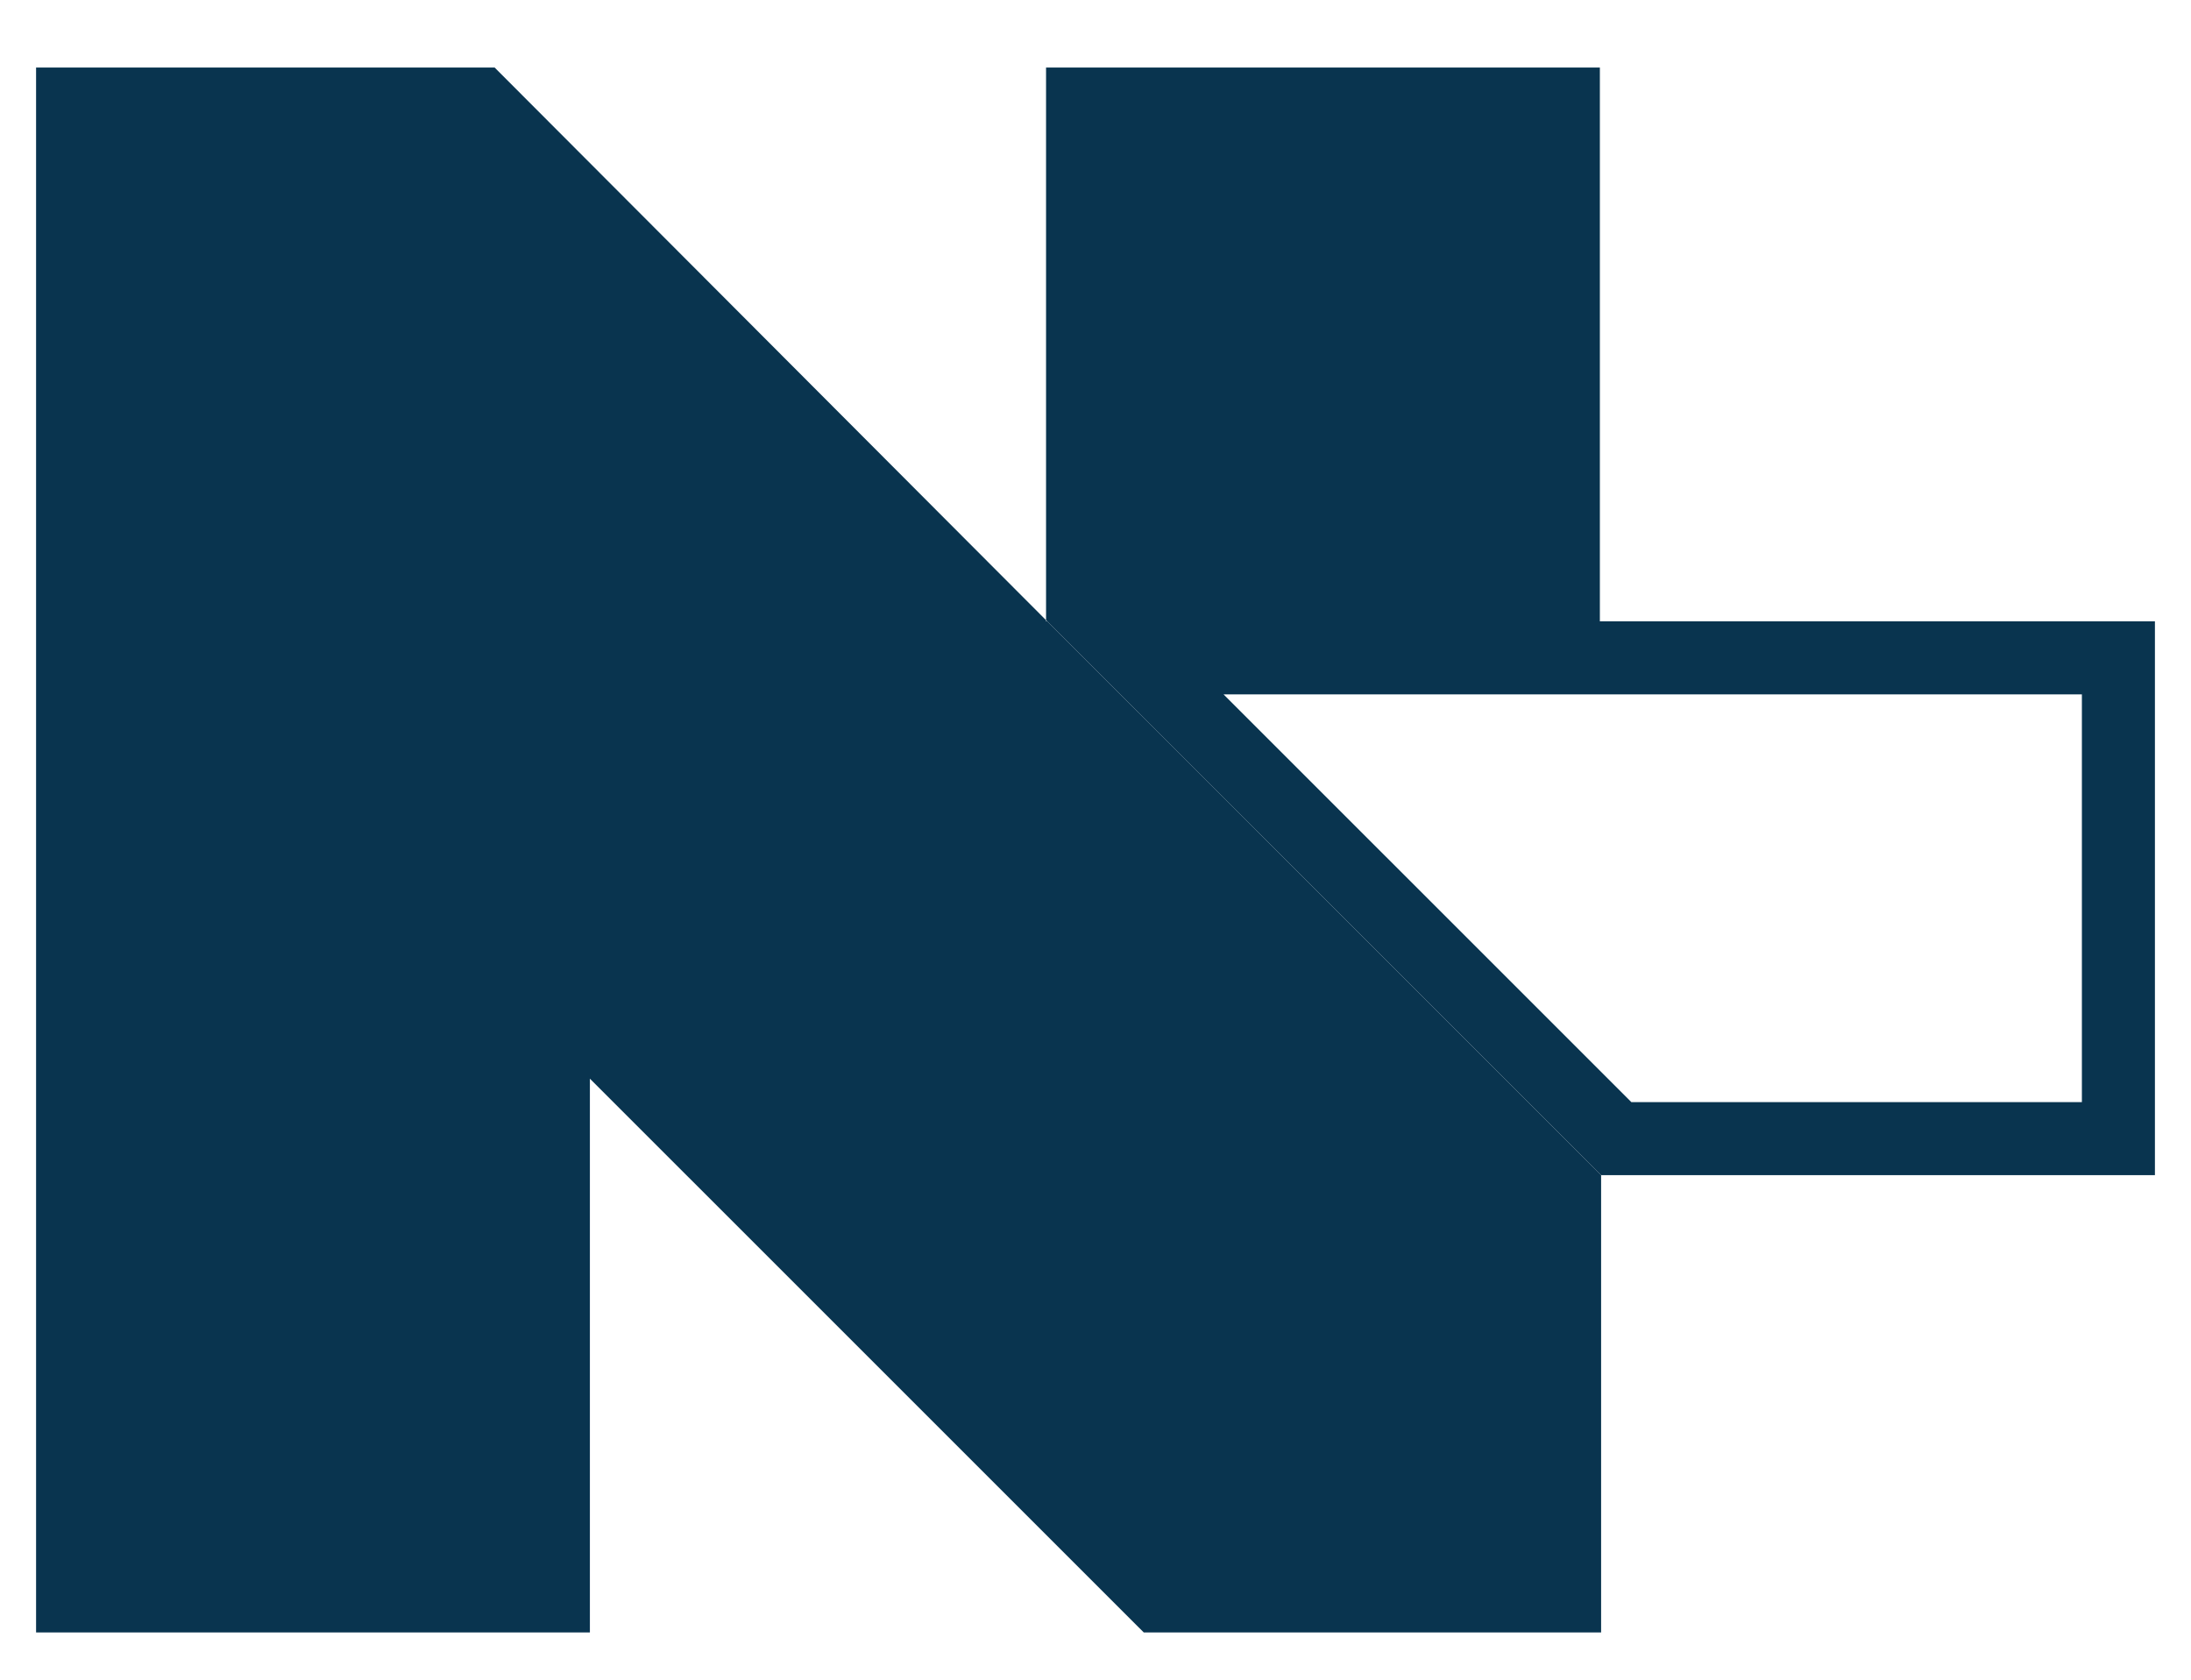
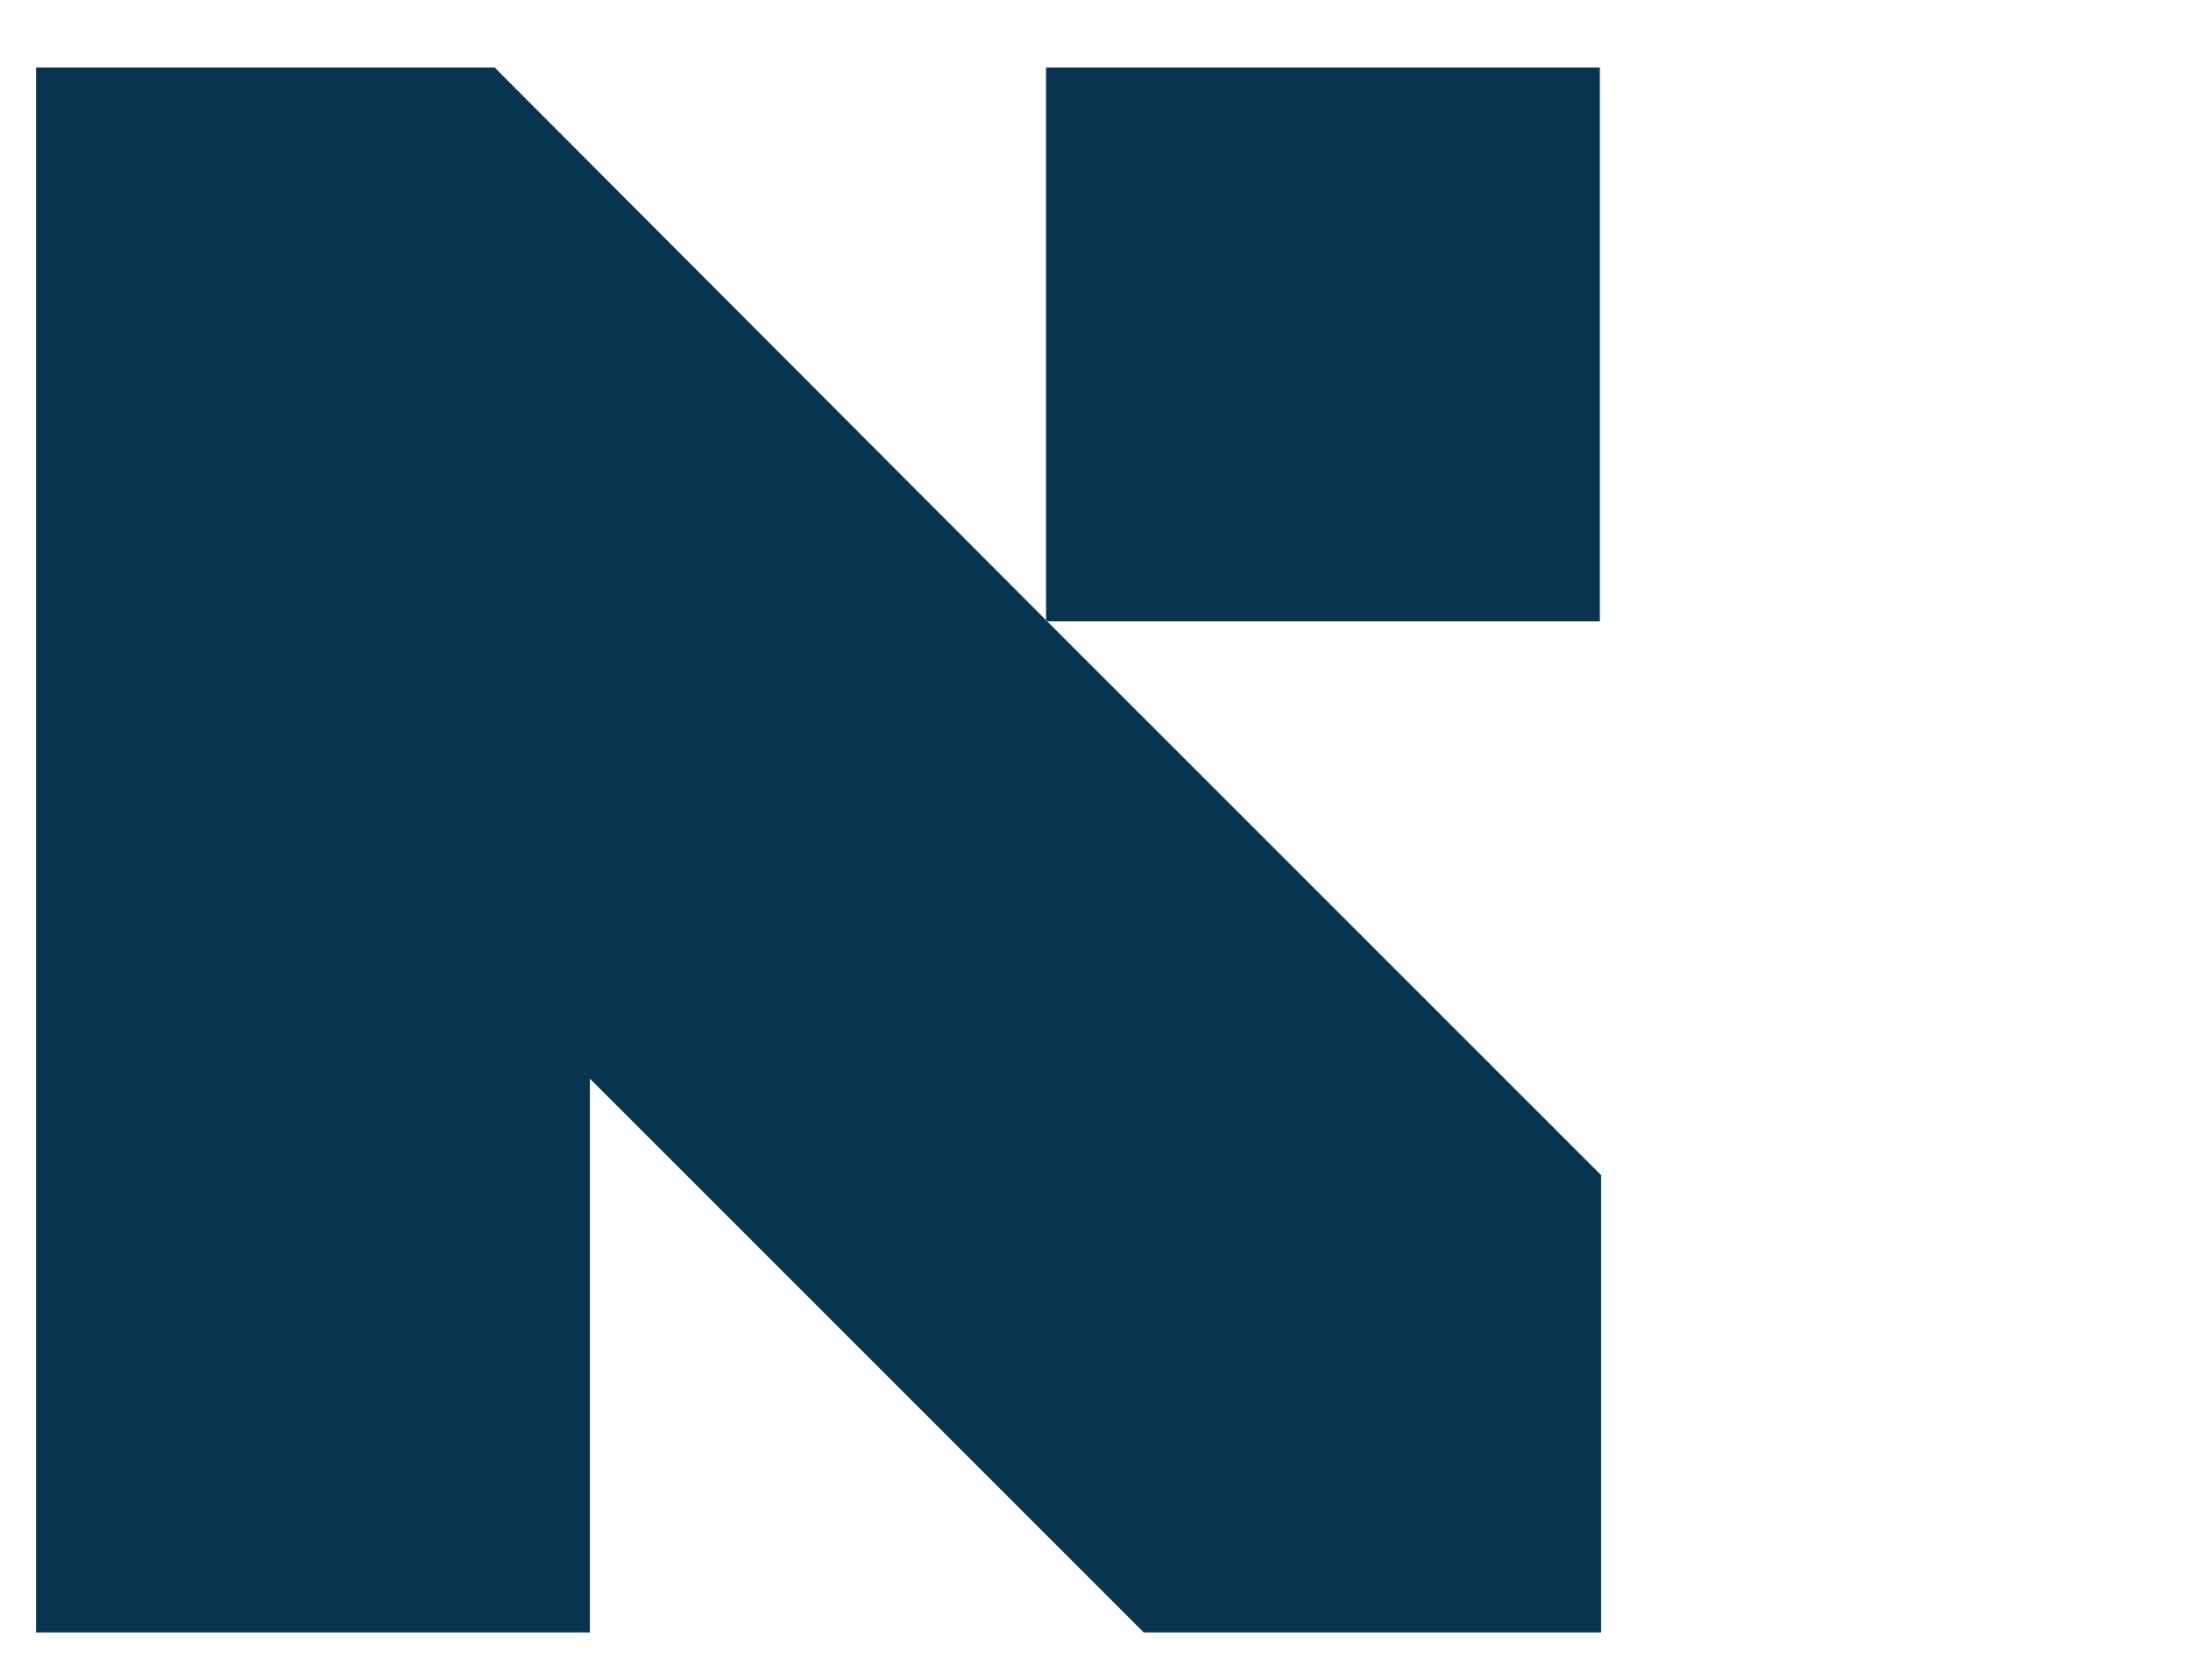
<svg xmlns="http://www.w3.org/2000/svg" width="30" height="23" viewBox="0 0 30 23" fill="none">
-   <path d="M29.006 15.591H22.13L15.546 9.008H29.006V15.591Z" stroke="#09344F" />
  <path d="M14.323 8.508V8.492L6.773 0.925H0.494V22.353H8.077V14.77L15.661 22.353H21.923V16.091L14.339 8.508H14.323Z" fill="#09344F" />
  <path d="M21.906 8.508V0.925H14.323V8.492L14.339 8.508H21.906Z" fill="#09344F" />
</svg>